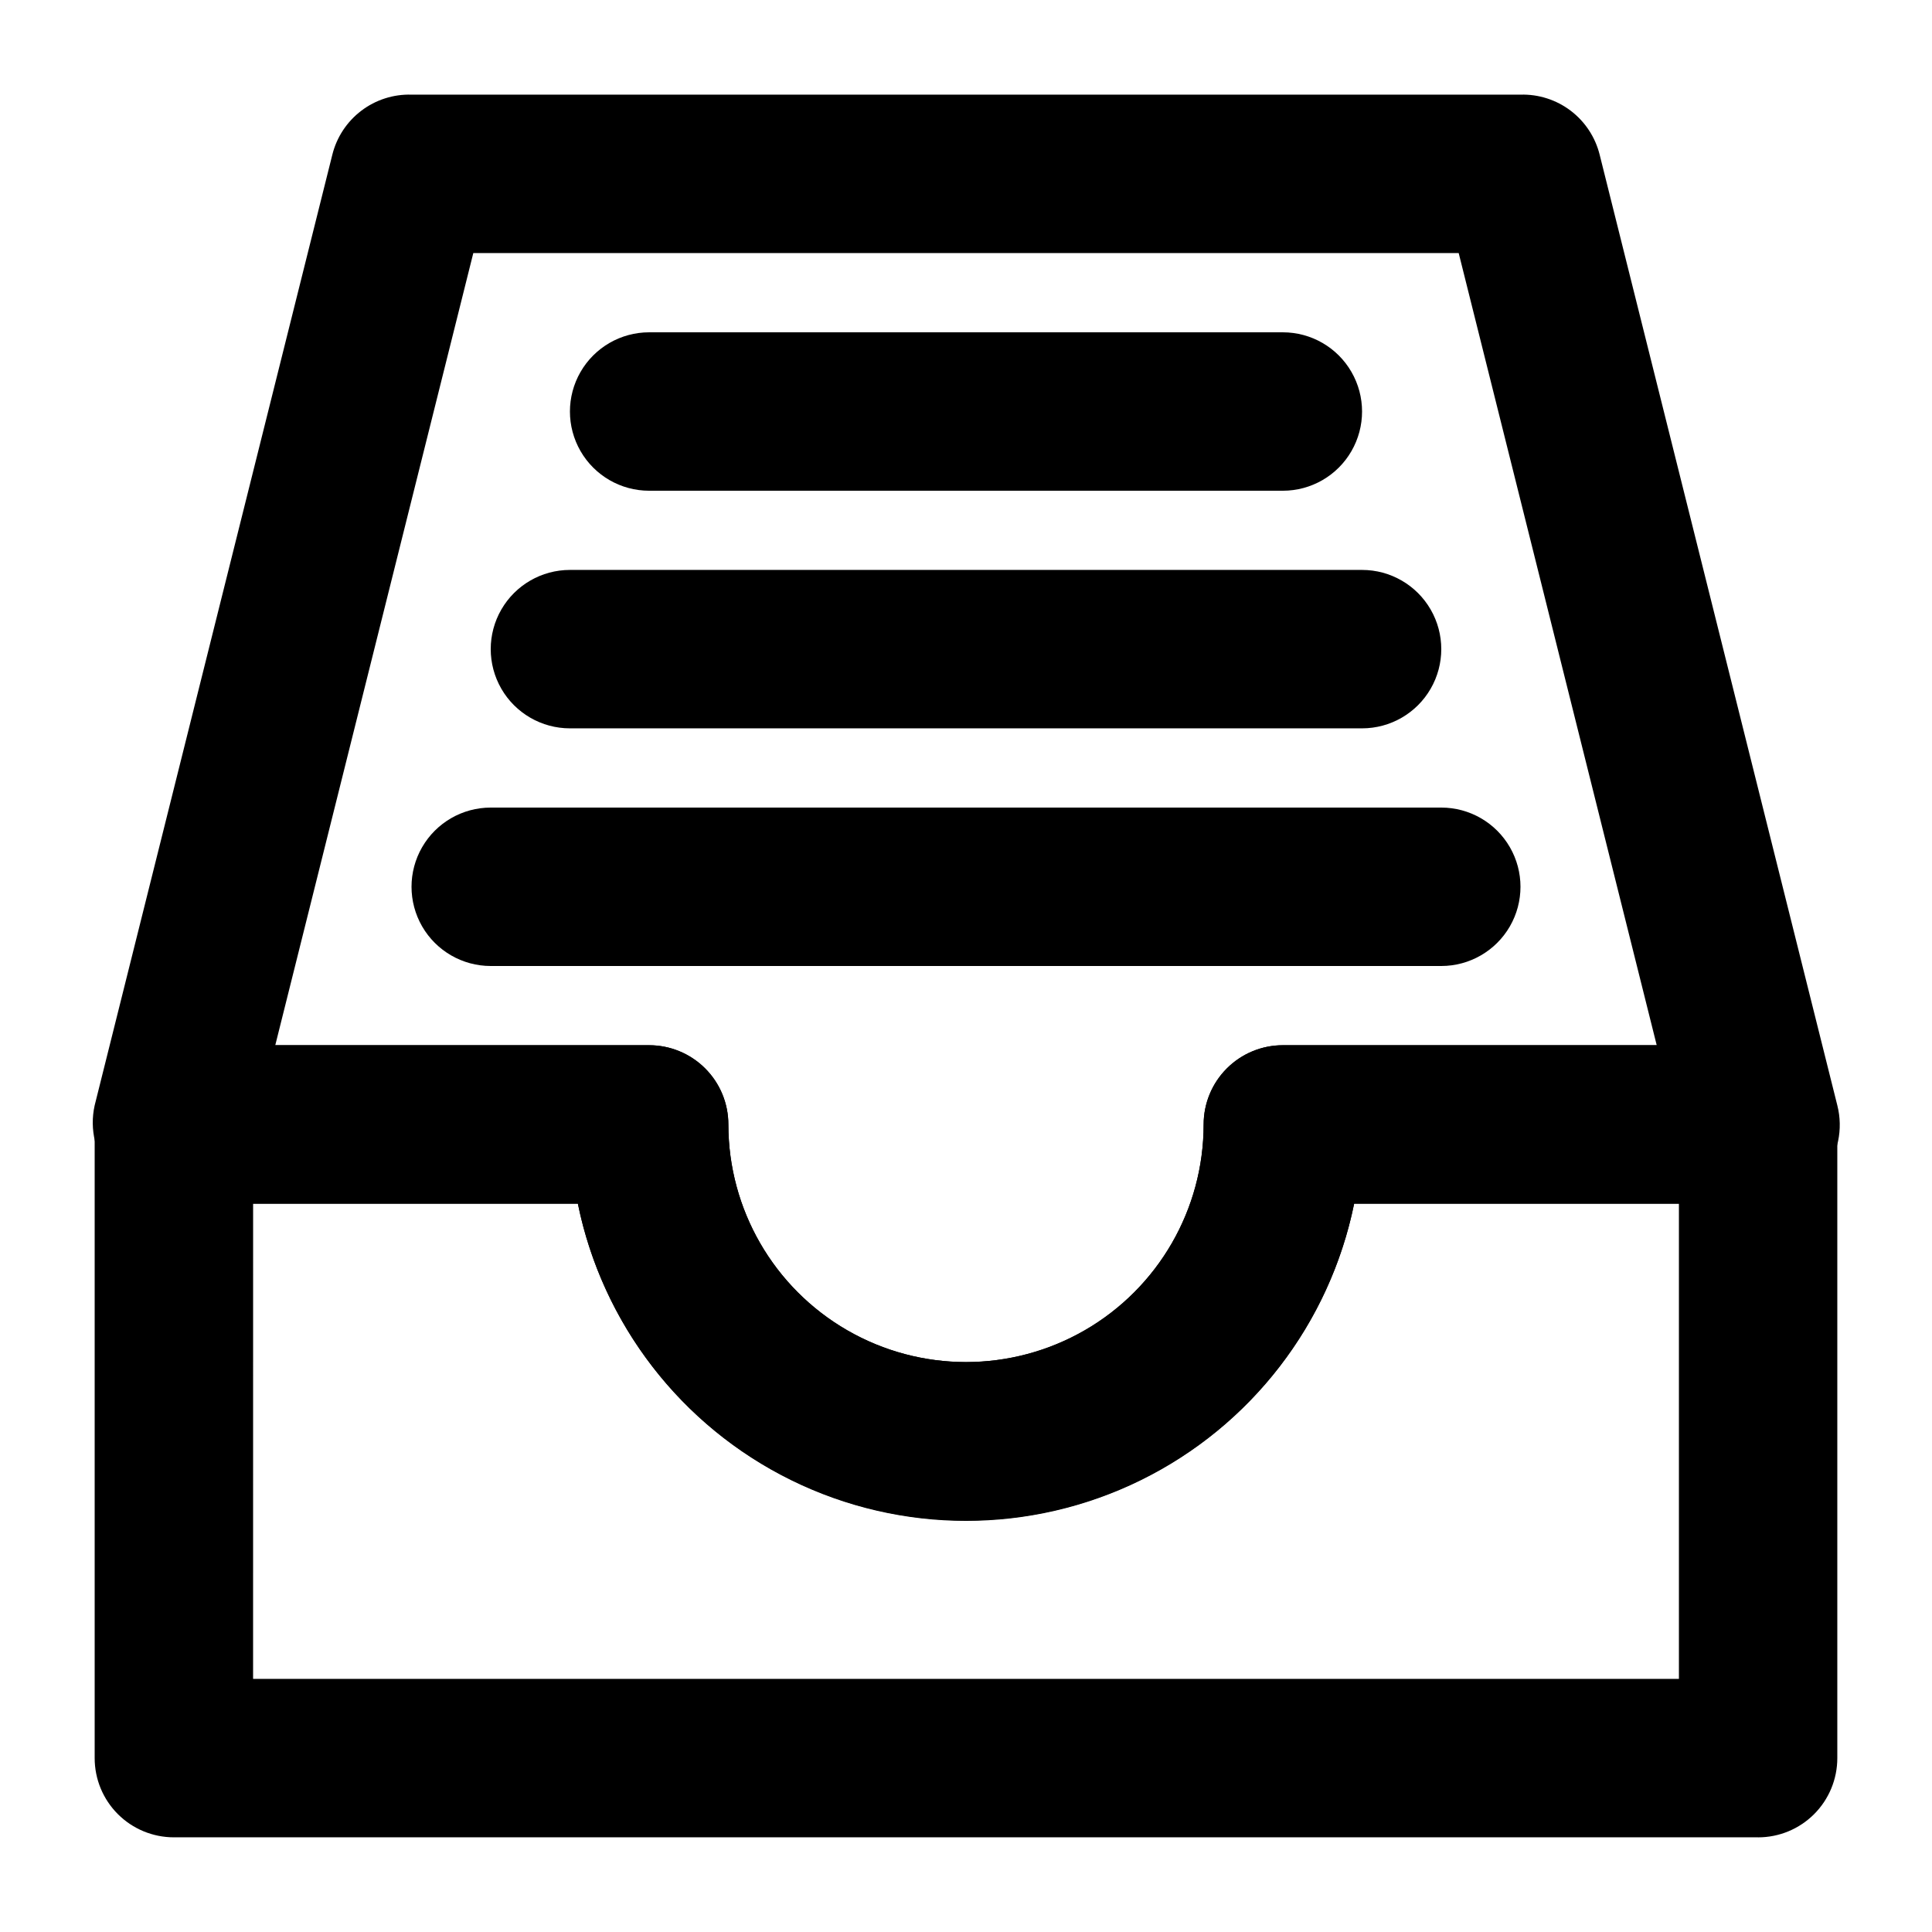
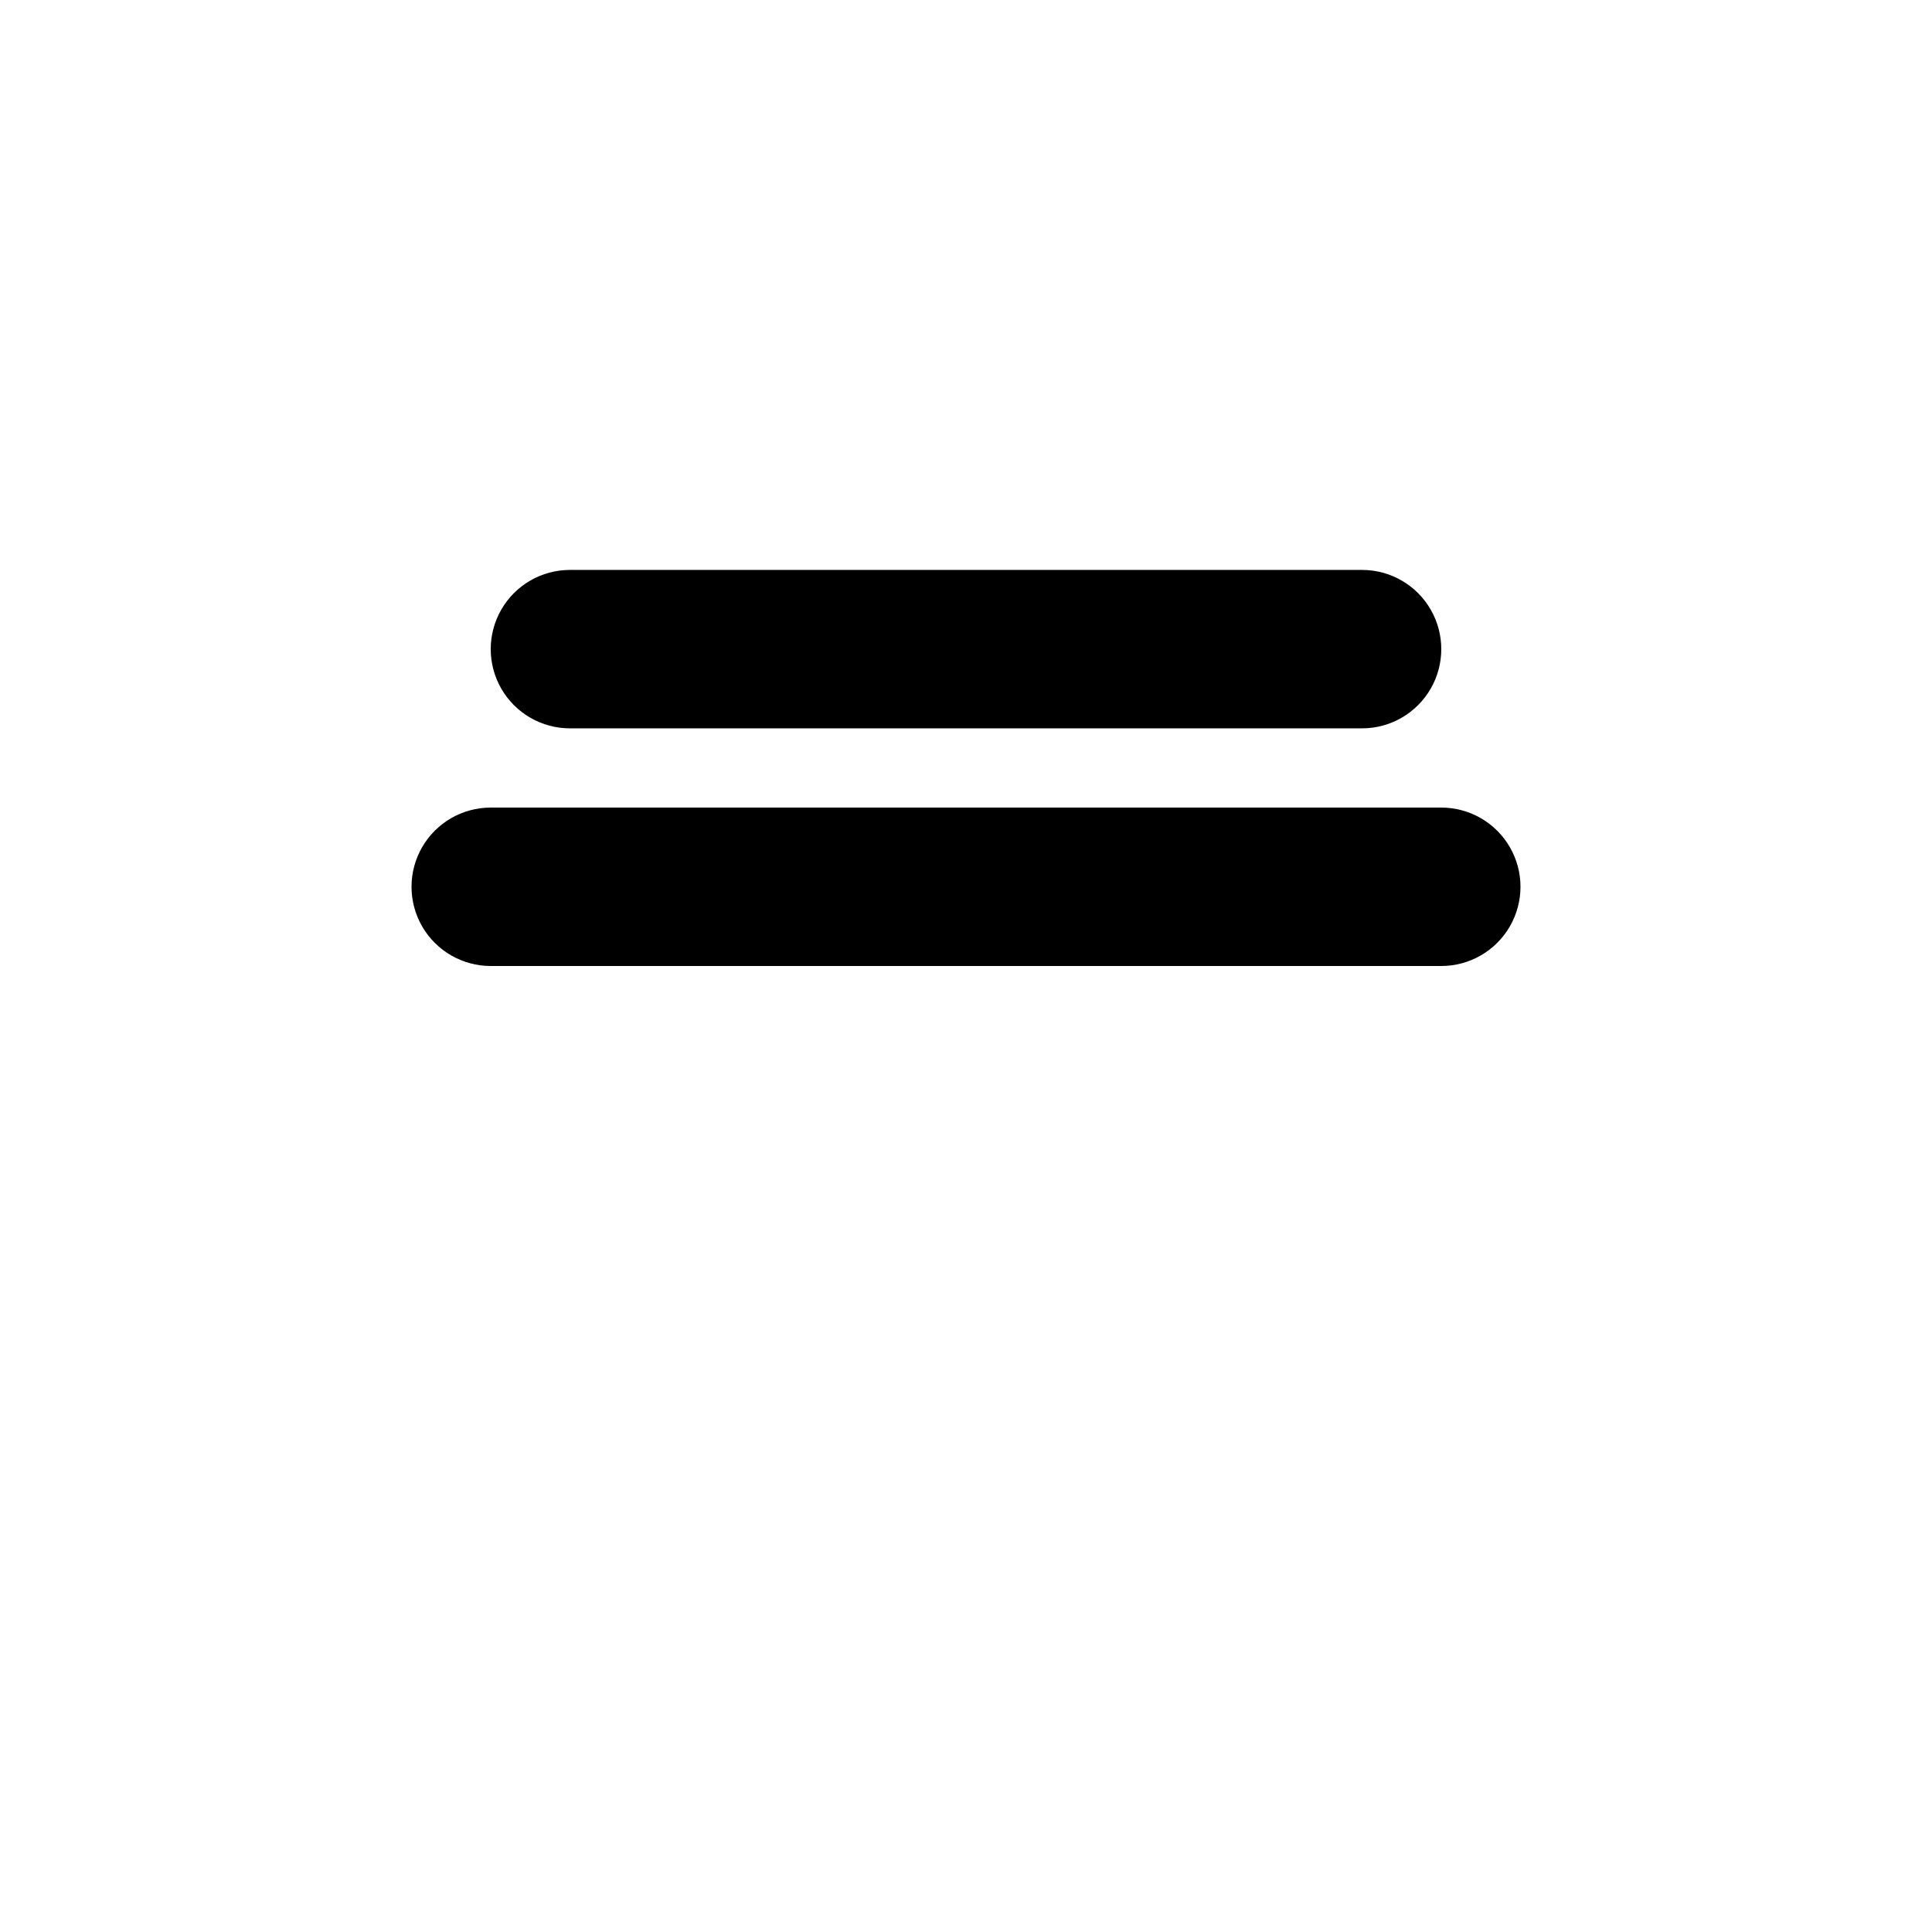
<svg xmlns="http://www.w3.org/2000/svg" fill="#000000" width="800px" height="800px" version="1.1" viewBox="144 144 512 512">
  <g>
-     <path d="m609.92 630.91h-419.84c-5.566 0-10.906-2.211-14.844-6.148s-6.148-9.273-6.148-14.844v-167.93c0-5.57 2.211-10.91 6.148-14.844 3.938-3.938 9.277-6.148 14.844-6.148h125.95c5.566 0 10.906 2.211 14.844 6.148 3.938 3.934 6.148 9.273 6.148 14.844 0 22.496 12.004 43.289 31.488 54.539 19.484 11.246 43.488 11.246 62.977 0 19.484-11.25 31.488-32.043 31.488-54.539 0-5.57 2.211-10.91 6.148-14.844 3.934-3.938 9.273-6.148 14.84-6.148h125.95c5.57 0 10.906 2.211 14.844 6.148 3.938 3.934 6.148 9.273 6.148 14.844v167.94-0.004c0 5.57-2.211 10.906-6.148 14.844s-9.273 6.148-14.844 6.148zm-398.85-41.984h377.86v-125.95h-86.066c-6.473 31.879-27.367 58.957-56.562 73.309-29.199 14.352-63.398 14.352-92.598 0-29.195-14.352-50.086-41.43-56.562-73.309h-86.066z" />
-     <path d="m400 546.94c-24.199 0.008-47.652-8.348-66.398-23.648-18.742-15.305-31.625-36.609-36.465-60.316h-107.06c-6.461 0.031-12.578-2.91-16.582-7.981-4.199-5.004-5.828-11.676-4.41-18.051l62.977-251.91c1.148-4.656 3.859-8.781 7.68-11.684 3.816-2.902 8.516-4.41 13.312-4.269h293.89c4.797-0.141 9.496 1.367 13.316 4.269 3.816 2.902 6.527 7.027 7.676 11.684l62.977 251.91c1.594 6.277 0.199 12.941-3.777 18.051-4.141 5.25-10.531 8.211-17.215 7.981h-107.06c-4.84 23.707-17.723 45.012-36.465 60.316-18.746 15.301-42.199 23.656-66.395 23.648zm-183.05-125.95h99.082c5.566 0 10.906 2.211 14.844 6.148 3.938 3.934 6.148 9.273 6.148 14.844 0 22.496 12.004 43.289 31.488 54.539 19.484 11.246 43.488 11.246 62.977 0 19.484-11.25 31.488-32.043 31.488-54.539 0-5.57 2.211-10.91 6.148-14.844 3.934-3.938 9.273-6.148 14.84-6.148h99.082l-52.477-209.92h-261.14z" />
    <path d="m525.95 400h-251.9c-7.5 0-14.43-4.004-18.18-10.496-3.75-6.496-3.75-14.5 0-20.992 3.75-6.496 10.68-10.496 18.18-10.496h251.9c7.5 0 14.43 4 18.18 10.496 3.75 6.492 3.75 14.496 0 20.992-3.75 6.492-10.68 10.496-18.18 10.496z" />
    <path d="m504.96 337.02h-209.92c-7.5 0-14.43-4.004-18.18-10.496-3.75-6.496-3.75-14.5 0-20.992 3.75-6.496 10.68-10.496 18.18-10.496h209.92c7.5 0 14.43 4 18.18 10.496 3.75 6.492 3.75 14.496 0 20.992-3.75 6.492-10.68 10.496-18.18 10.496z" />
-     <path d="m483.96 274.05h-167.93c-7.5 0-14.43-4-18.18-10.496-3.75-6.496-3.75-14.496 0-20.992s10.68-10.496 18.18-10.496h167.94-0.004c7.5 0 14.434 4 18.18 10.496 3.75 6.496 3.75 14.496 0 20.992-3.746 6.496-10.68 10.496-18.18 10.496z" />
  </g>
</svg>